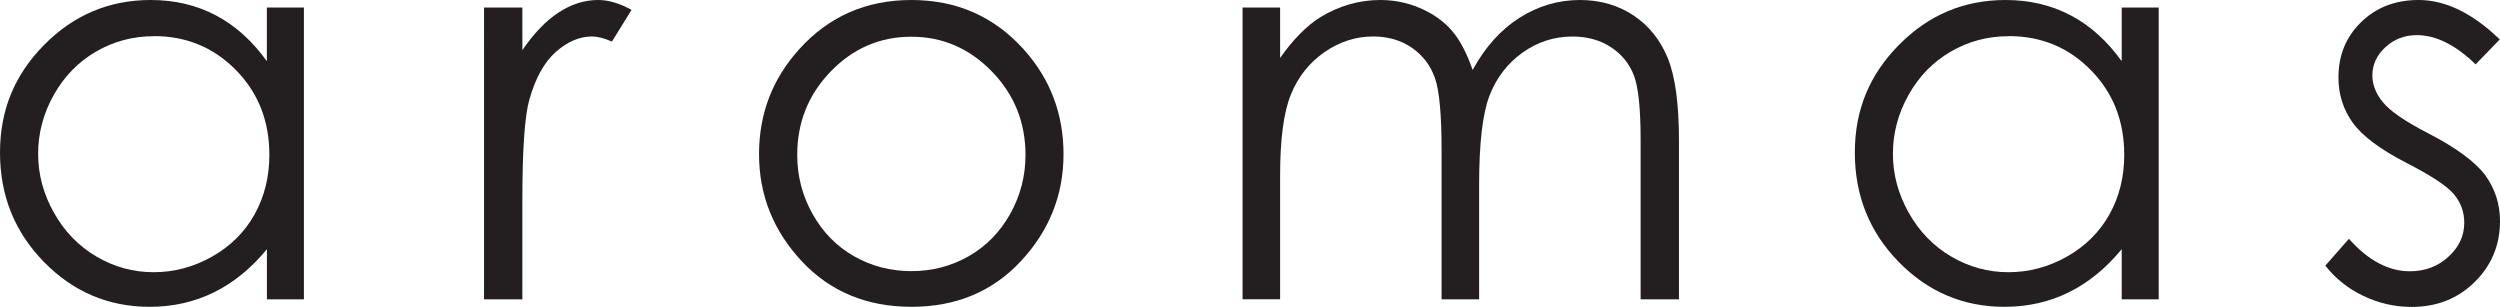
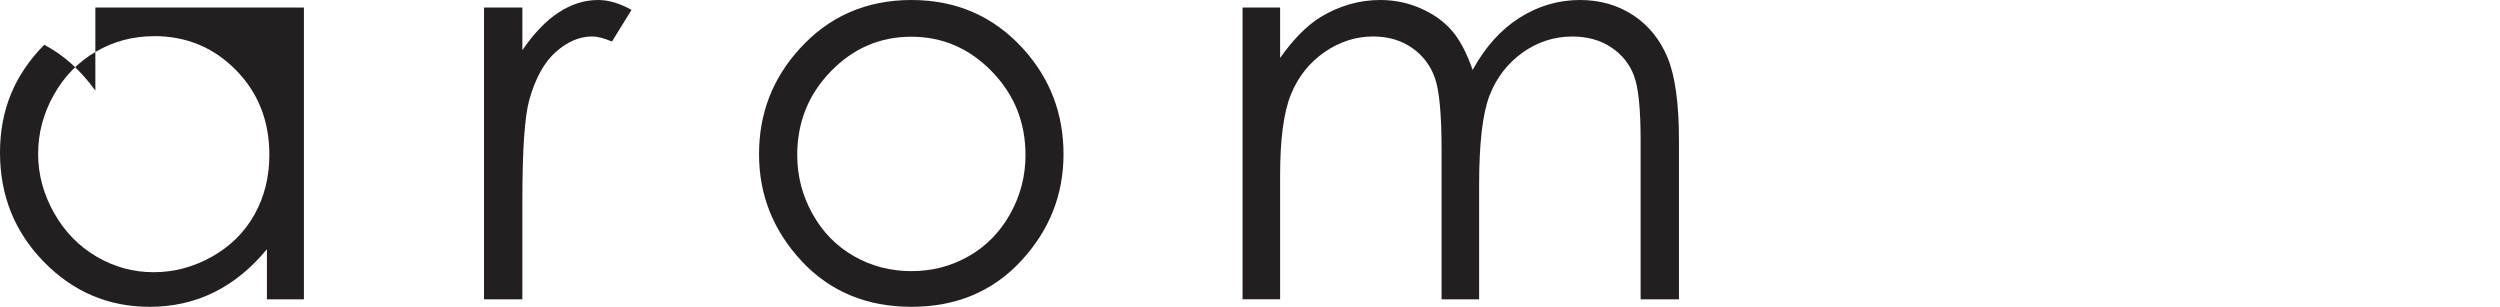
<svg xmlns="http://www.w3.org/2000/svg" id="Layer_1" version="1.1" viewBox="0 0 481.89 59.14">
  <defs>
    <style>
      .st0 {
        fill: none;
      }

      .st1 {
        fill: #231f20;
      }

      .st2 {
        clip-path: url(#clippath);
      }
    </style>
    <clipPath id="clippath">
      <rect class="st0" x=".08" y="0" width="481.81" height="59.14" />
    </clipPath>
  </defs>
  <g class="st2">
-     <path class="st1" d="M29.65,6.98c-4.03,0-7.75.99-11.15,2.97-3.41,1.98-6.12,4.76-8.13,8.34-2.01,3.58-3.02,7.37-3.02,11.36s1.02,7.75,3.05,11.36c2.03,3.61,4.76,6.43,8.18,8.44,3.42,2.01,7.1,3.02,11.03,3.02s7.71-1,11.26-3c3.55-2,6.27-4.7,8.18-8.11,1.91-3.41,2.87-7.25,2.87-11.52,0-6.51-2.14-11.95-6.43-16.32-4.29-4.37-9.56-6.56-15.83-6.56h0ZM58.58,1.45v56.25h-7.13v-9.67c-3.03,3.69-6.44,6.46-10.21,8.32-3.77,1.86-7.9,2.79-12.38,2.79-7.96,0-14.76-2.89-20.4-8.66C2.82,44.71,0,37.69,0,29.42S2.84,14.39,8.53,8.63C14.22,2.88,21.06,0,29.05,0,33.67,0,37.85.98,41.59,2.95c3.74,1.96,7.02,4.91,9.85,8.84V1.45h7.13Z" />
+     <path class="st1" d="M29.65,6.98c-4.03,0-7.75.99-11.15,2.97-3.41,1.98-6.12,4.76-8.13,8.34-2.01,3.58-3.02,7.37-3.02,11.36s1.02,7.75,3.05,11.36c2.03,3.61,4.76,6.43,8.18,8.44,3.42,2.01,7.1,3.02,11.03,3.02s7.71-1,11.26-3c3.55-2,6.27-4.7,8.18-8.11,1.91-3.41,2.87-7.25,2.87-11.52,0-6.51-2.14-11.95-6.43-16.32-4.29-4.37-9.56-6.56-15.83-6.56h0ZM58.58,1.45v56.25h-7.13v-9.67c-3.03,3.69-6.44,6.46-10.21,8.32-3.77,1.86-7.9,2.79-12.38,2.79-7.96,0-14.76-2.89-20.4-8.66C2.82,44.71,0,37.69,0,29.42S2.84,14.39,8.53,8.63c3.74,1.96,7.02,4.91,9.85,8.84V1.45h7.13Z" />
  </g>
  <path class="st1" d="M93.3,1.45h7.39v8.22c2.21-3.24,4.53-5.66,6.98-7.26C110.12.8,112.67,0,115.32,0,117.32,0,119.46.64,121.73,1.91l-3.77,6.1c-1.52-.65-2.79-.98-3.83-.98-2.41,0-4.74.99-6.98,2.97-2.24,1.98-3.95,5.06-5.12,9.23-.9,3.21-1.34,9.69-1.34,19.44v19.03h-7.39V1.45h0Z" />
  <path class="st1" d="M175.66,7.08c-6.02,0-11.19,2.22-15.51,6.67-4.32,4.45-6.48,9.82-6.48,16.13,0,4.07.99,7.86,2.96,11.37,1.97,3.52,4.63,6.23,7.99,8.14,3.35,1.91,7.04,2.87,11.05,2.87s7.7-.96,11.05-2.87c3.35-1.91,6.02-4.63,7.99-8.14,1.97-3.52,2.96-7.31,2.96-11.37,0-6.31-2.17-11.68-6.51-16.13-4.34-4.45-9.5-6.67-15.49-6.67h0ZM175.68,0C184.35,0,191.53,3.14,197.23,9.41c5.18,5.72,7.77,12.49,7.77,20.32s-2.74,14.73-8.21,20.6c-5.47,5.88-12.51,8.81-21.11,8.81s-15.68-2.94-21.16-8.81c-5.47-5.88-8.21-12.74-8.21-20.6s2.59-14.54,7.77-20.27C159.78,3.15,166.98,0,175.68,0h0Z" />
  <path class="st1" d="M239.51,1.45h7.24v9.72c2.52-3.58,5.11-6.2,7.76-7.86C258.17,1.1,262.02,0,266.06,0c2.73,0,5.31.53,7.76,1.6,2.45,1.07,4.45,2.49,6,4.26,1.55,1.78,2.9,4.32,4.04,7.63,2.41-4.41,5.41-7.76,9.03-10.06C296.5,1.15,300.38,0,304.54,0c3.88,0,7.32.98,10.29,2.95,2.97,1.96,5.18,4.7,6.63,8.22,1.44,3.52,2.17,8.79,2.17,15.82v30.71h-7.39v-30.71c0-6.03-.43-10.18-1.29-12.43-.86-2.26-2.33-4.08-4.41-5.45-2.08-1.38-4.56-2.07-7.45-2.07-3.5,0-6.71,1.03-9.61,3.1-2.9,2.07-5.02,4.83-6.36,8.27-1.34,3.45-2.01,9.2-2.01,17.27v22.02h-7.24v-28.8c0-6.79-.42-11.4-1.27-13.83-.84-2.43-2.32-4.38-4.42-5.84-2.1-1.46-4.6-2.2-7.5-2.2-3.34,0-6.47,1.01-9.38,3.02-2.91,2.02-5.07,4.73-6.46,8.14-1.4,3.41-2.09,8.63-2.09,15.67v23.83h-7.24V1.45h0Z" />
-   <path class="st1" d="M387.17,6.98c-4.03,0-7.75.99-11.15,2.97-3.41,1.98-6.12,4.76-8.13,8.34-2.01,3.58-3.02,7.37-3.02,11.36s1.02,7.75,3.05,11.36c2.03,3.61,4.76,6.43,8.19,8.44,3.42,2.01,7.1,3.02,11.03,3.02s7.71-1,11.26-3c3.55-2,6.27-4.7,8.19-8.11,1.91-3.41,2.87-7.25,2.87-11.52,0-6.51-2.14-11.95-6.43-16.32-4.29-4.37-9.56-6.56-15.83-6.56h0ZM416.1,1.45v56.25h-7.13v-9.67c-3.03,3.69-6.44,6.46-10.21,8.32-3.77,1.86-7.9,2.79-12.38,2.79-7.96,0-14.76-2.89-20.4-8.66-5.64-5.77-8.45-12.8-8.45-21.07s2.84-15.03,8.53-20.78C371.74,2.88,378.58,0,386.58,0c4.62,0,8.8.98,12.54,2.95,3.74,1.96,7.02,4.91,9.85,8.84V1.45h7.13Z" />
-   <path class="st1" d="M481.84,7.6l-4.65,4.81c-3.87-3.76-7.65-5.64-11.35-5.64-2.35,0-4.36.78-6.04,2.33-1.68,1.55-2.51,3.36-2.51,5.43,0,1.83.69,3.57,2.07,5.22,1.38,1.69,4.28,3.67,8.7,5.95,5.39,2.79,9.05,5.48,10.98,8.07,1.9,2.62,2.85,5.57,2.85,8.84,0,4.62-1.62,8.53-4.87,11.74-3.25,3.21-7.3,4.81-12.17,4.81-3.25,0-6.34-.71-9.3-2.12s-5.39-3.36-7.33-5.84l4.55-5.17c3.7,4.17,7.62,6.26,11.76,6.26,2.9,0,5.37-.93,7.41-2.79,2.04-1.86,3.06-4.05,3.06-6.57,0-2.07-.67-3.91-2.02-5.53-1.35-1.58-4.39-3.58-9.12-6-5.08-2.62-8.53-5.2-10.36-7.75-1.83-2.55-2.75-5.46-2.75-8.74,0-4.27,1.46-7.82,4.38-10.65C458.06,1.41,461.74,0,466.2,0c5.18,0,10.39,2.53,15.64,7.6h0Z" />
</svg>